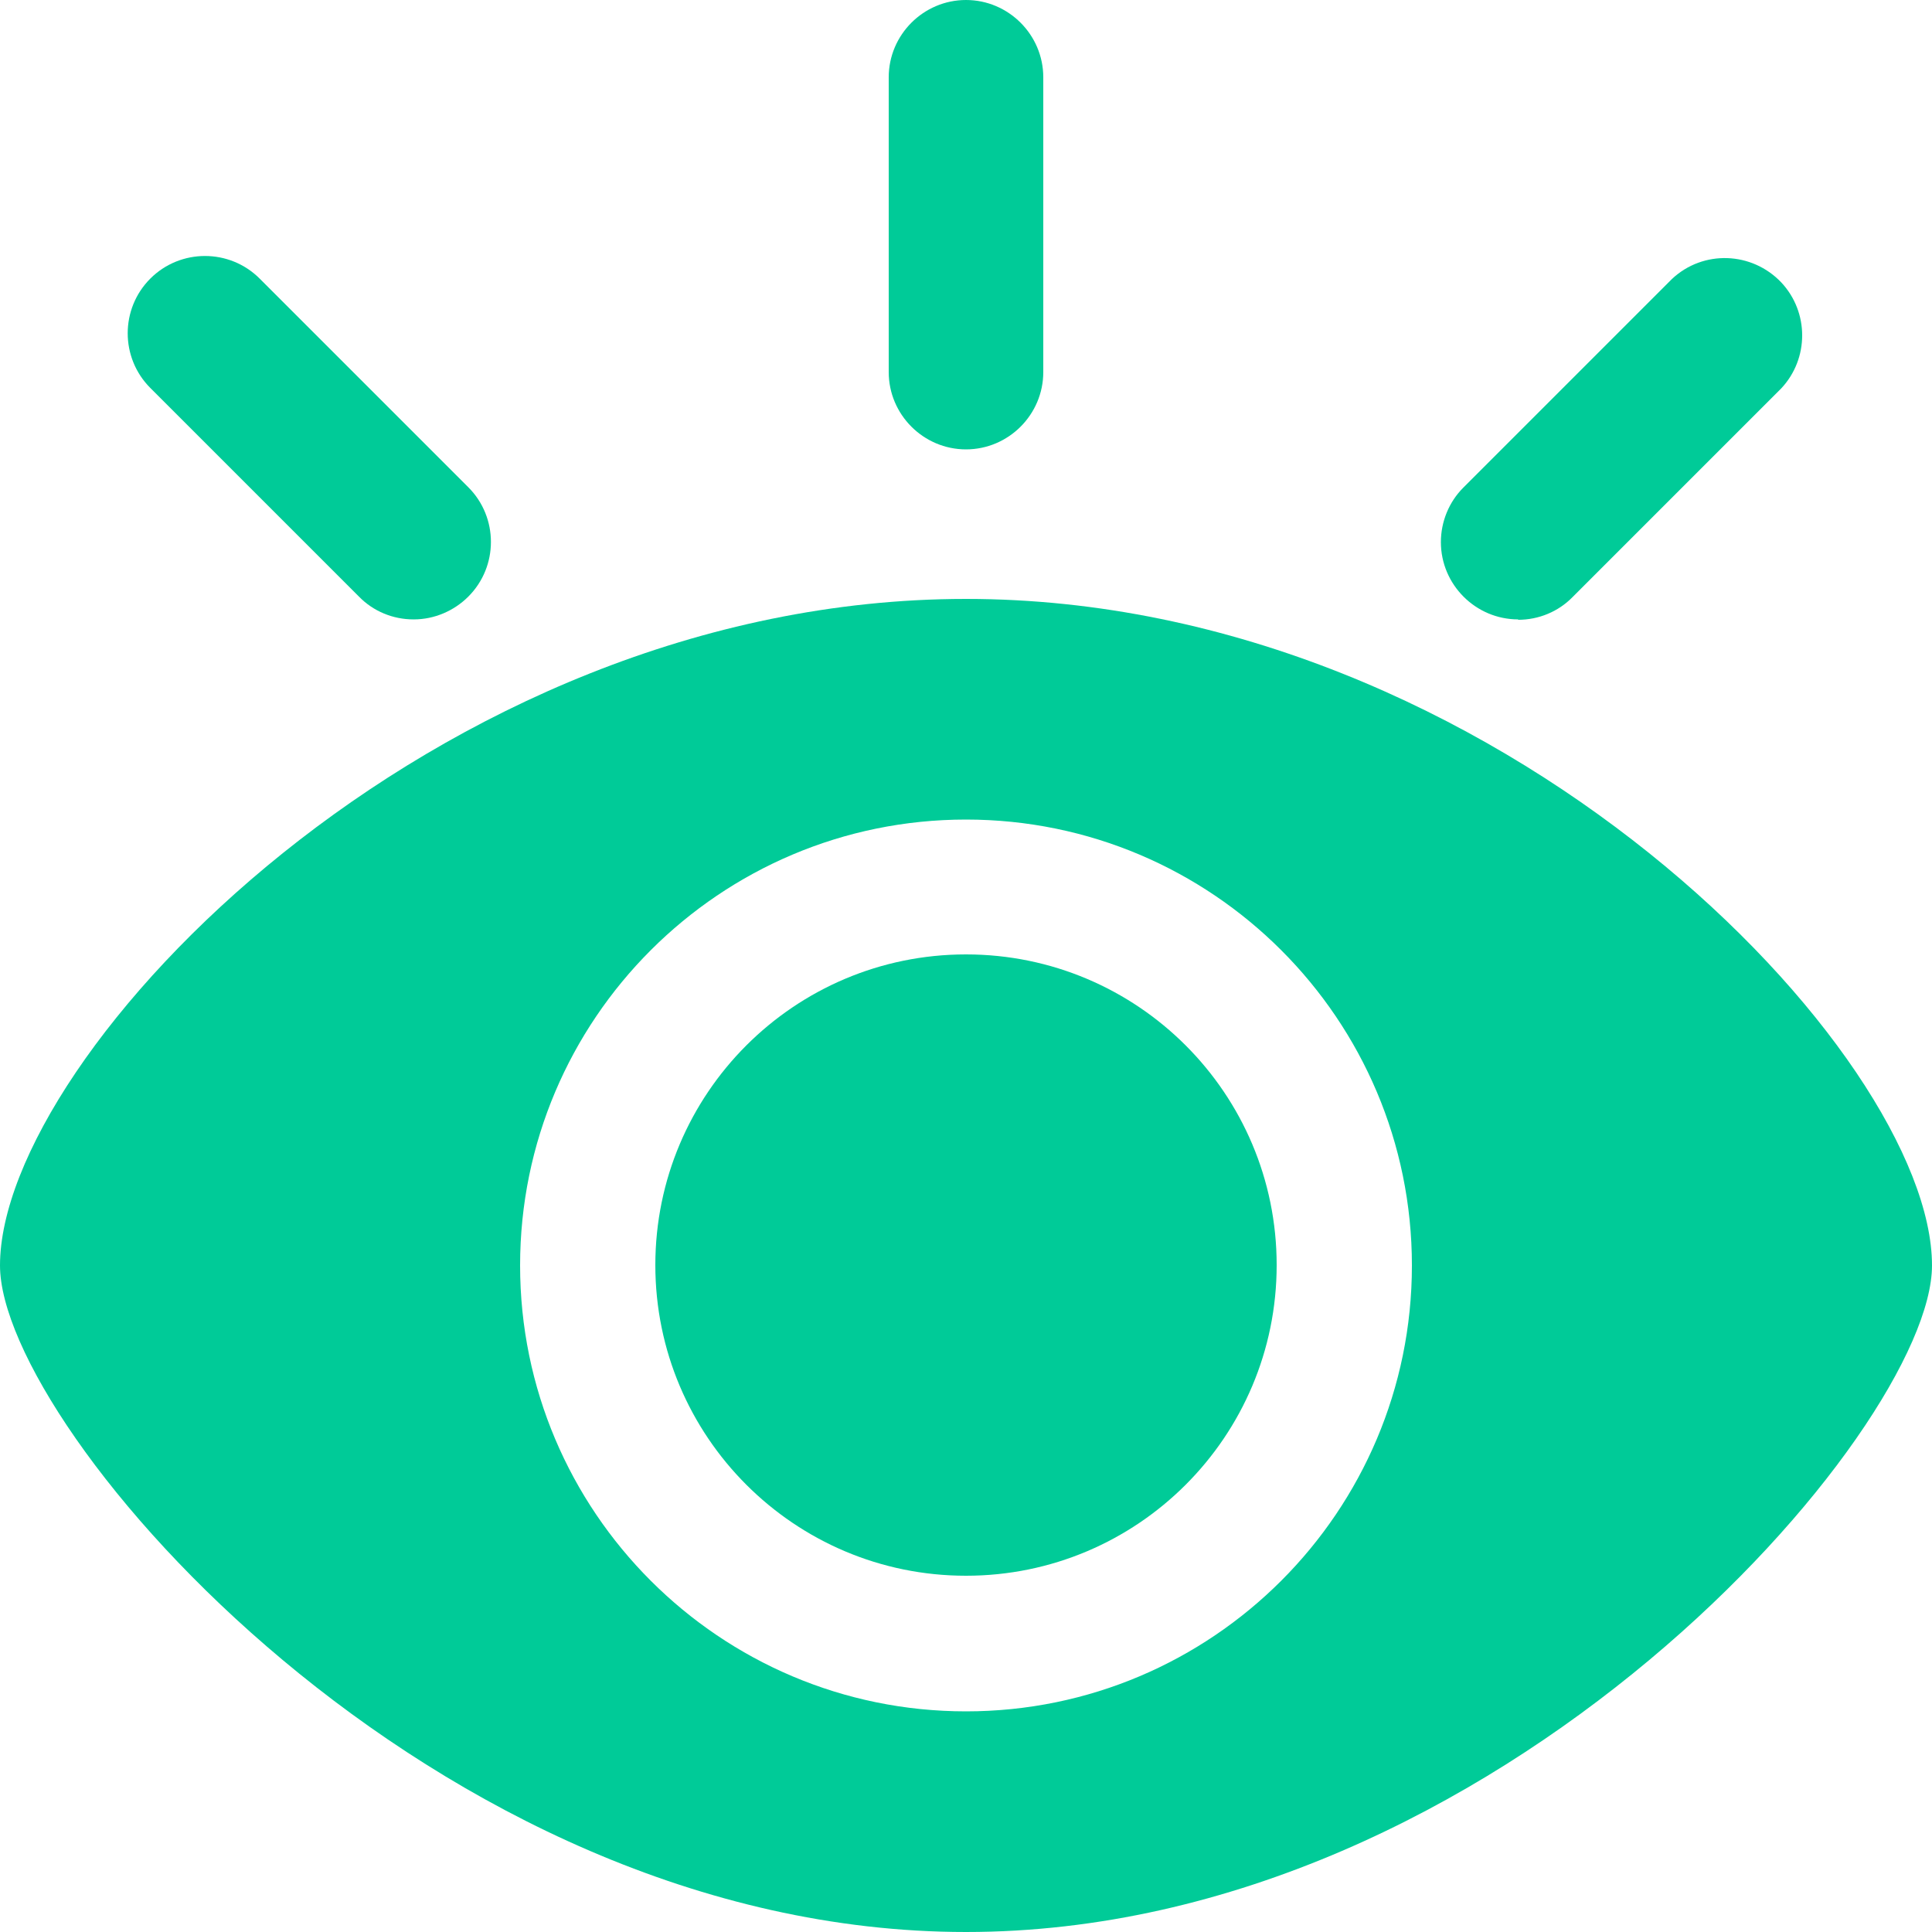
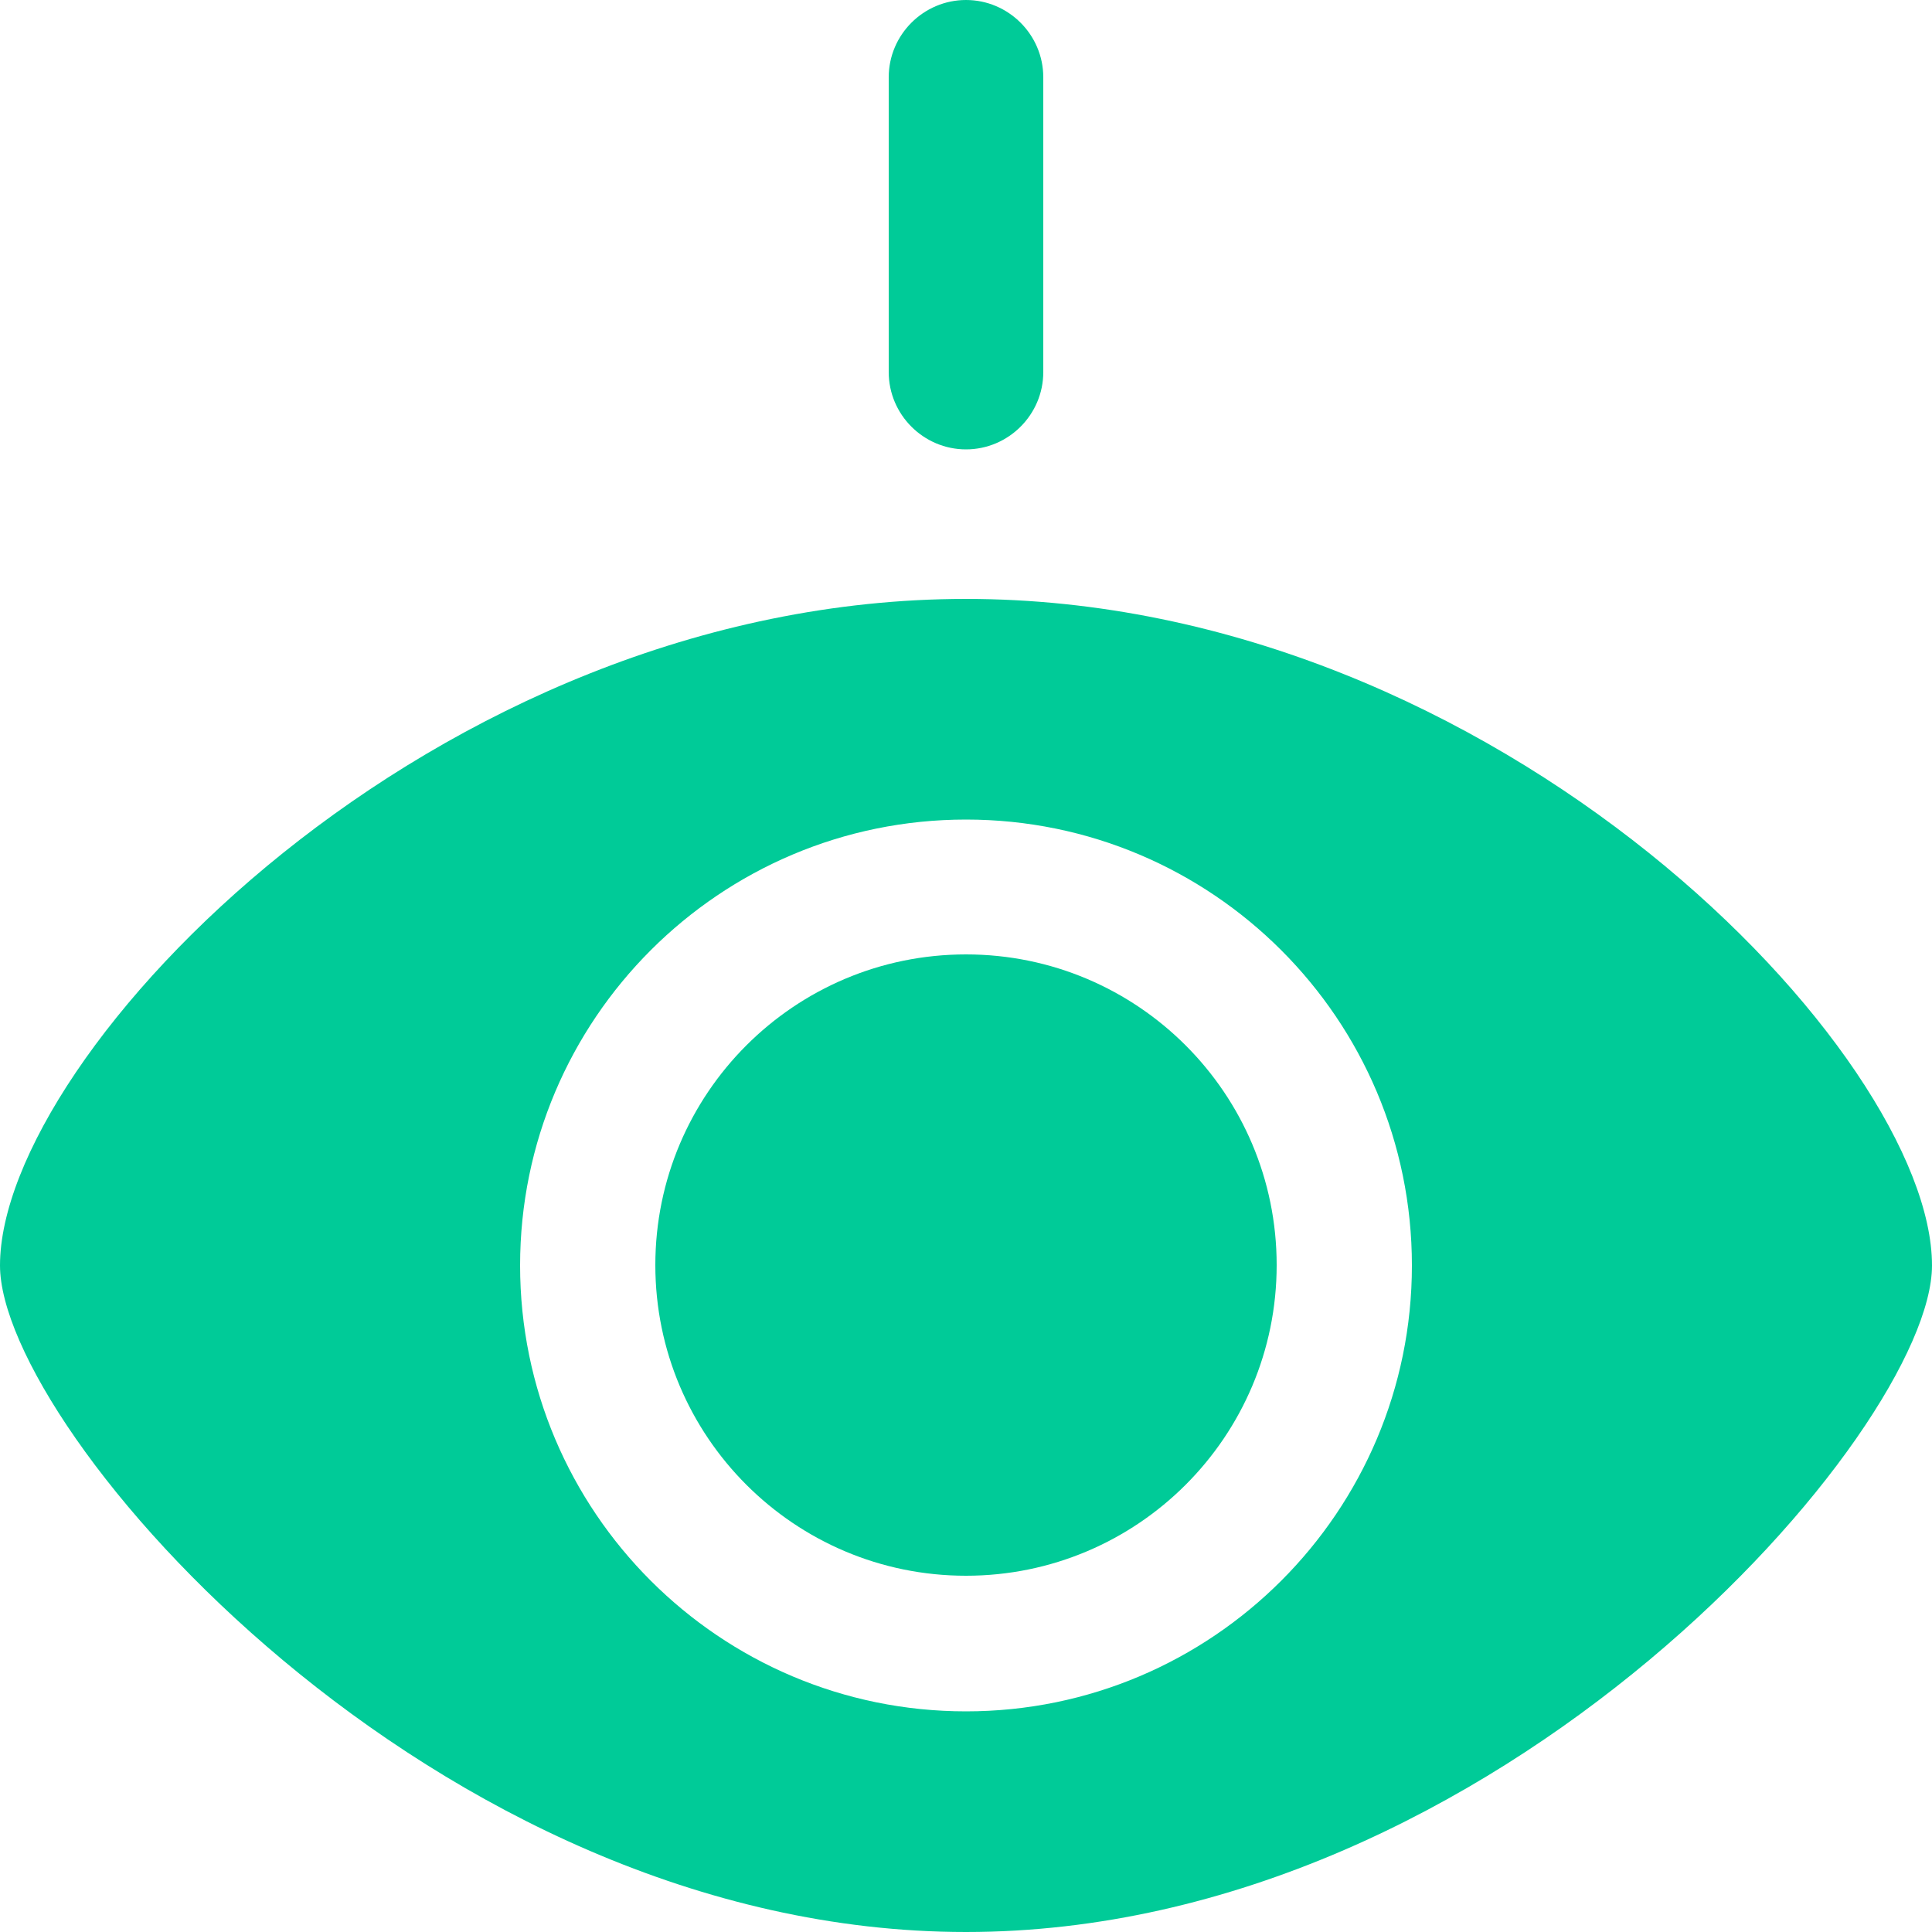
<svg xmlns="http://www.w3.org/2000/svg" id="Layer_1" data-name="Layer 1" viewBox="0 0 50 50">
  <defs>
    <style>      .cls-1 {        fill: #00cb98;      }    </style>
  </defs>
  <g id="Group_1946" data-name="Group 1946">
-     <path id="Path_5809" data-name="Path 5809" class="cls-1" d="m10.7,16.03c-.53,0-1.04-.21-1.41-.59l-5.4-5.4c-.78-.78-.78-2.05,0-2.83.78-.78,2.05-.78,2.83,0l5.4,5.4c.78.78.78,2.05,0,2.83-.37.37-.88.59-1.41.59" />
    <path id="Path_5810" data-name="Path 5810" class="cls-1" d="m25,11.63c-1.1,0-2-.9-2-2V2c0-1.1.9-2,2-2s2,.9,2,2v7.63c0,1.1-.9,2-2,2" />
-     <path id="Path_5811" data-name="Path 5811" class="cls-1" d="m39.29,16.03c-1.1,0-2-.9-2-2,0-.53.21-1.04.58-1.41l5.4-5.4c.81-.76,2.07-.71,2.83.09.72.77.72,1.97,0,2.74l-5.4,5.4c-.37.38-.88.59-1.41.59" />
    <path id="Path_5812" data-name="Path 5812" class="cls-1" d="m25,15.5C11.19,15.5,0,27.29,0,32.75c0,4.24,11.19,17.25,25,17.25s25-13.01,25-17.25c0-5.46-11.19-17.25-25-17.25m0,28.79c-6.37,0-11.54-5.17-11.54-11.54,0-6.37,5.17-11.54,11.54-11.54,6.37,0,11.54,5.17,11.54,11.54,0,6.37-5.17,11.54-11.54,11.54h0" />
    <path id="Path_5813" data-name="Path 5813" class="cls-1" d="m33.04,32.74c0,4.44-3.6,8.04-8.04,8.04-4.44,0-8.04-3.6-8.04-8.04,0-4.44,3.6-8.04,8.04-8.04h0c4.44,0,8.04,3.6,8.04,8.04h0" />
  </g>
</svg>